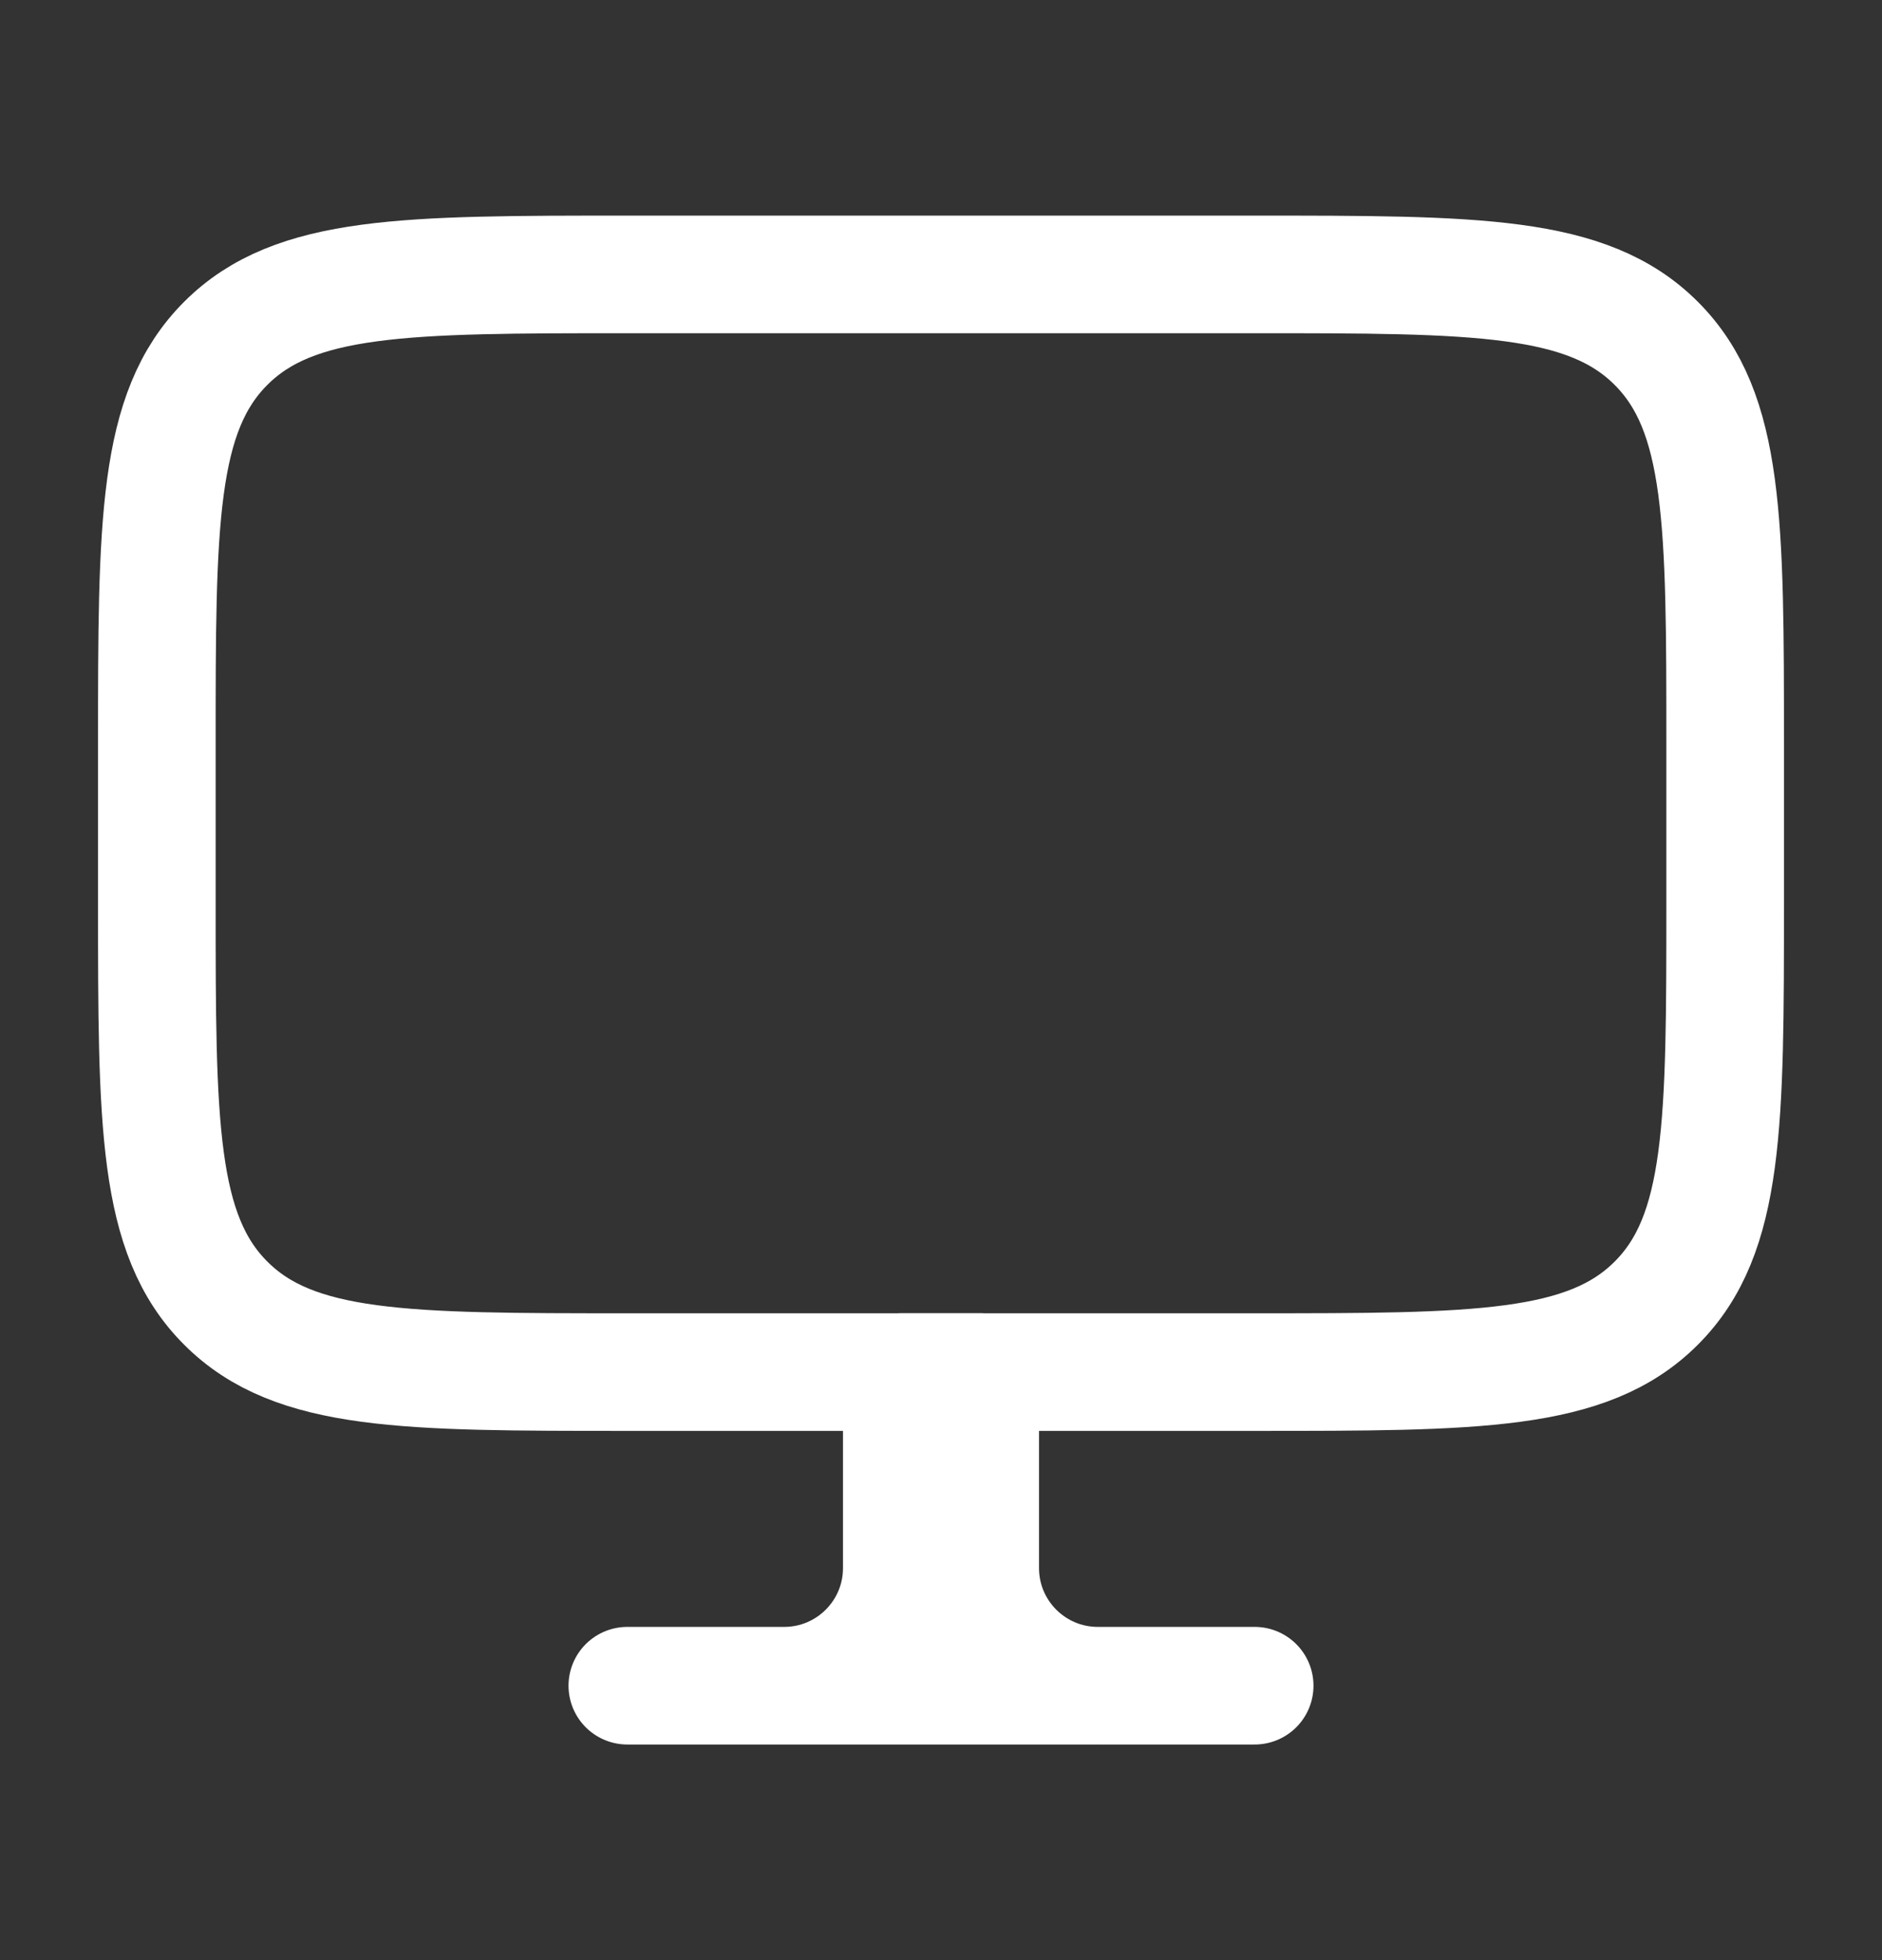
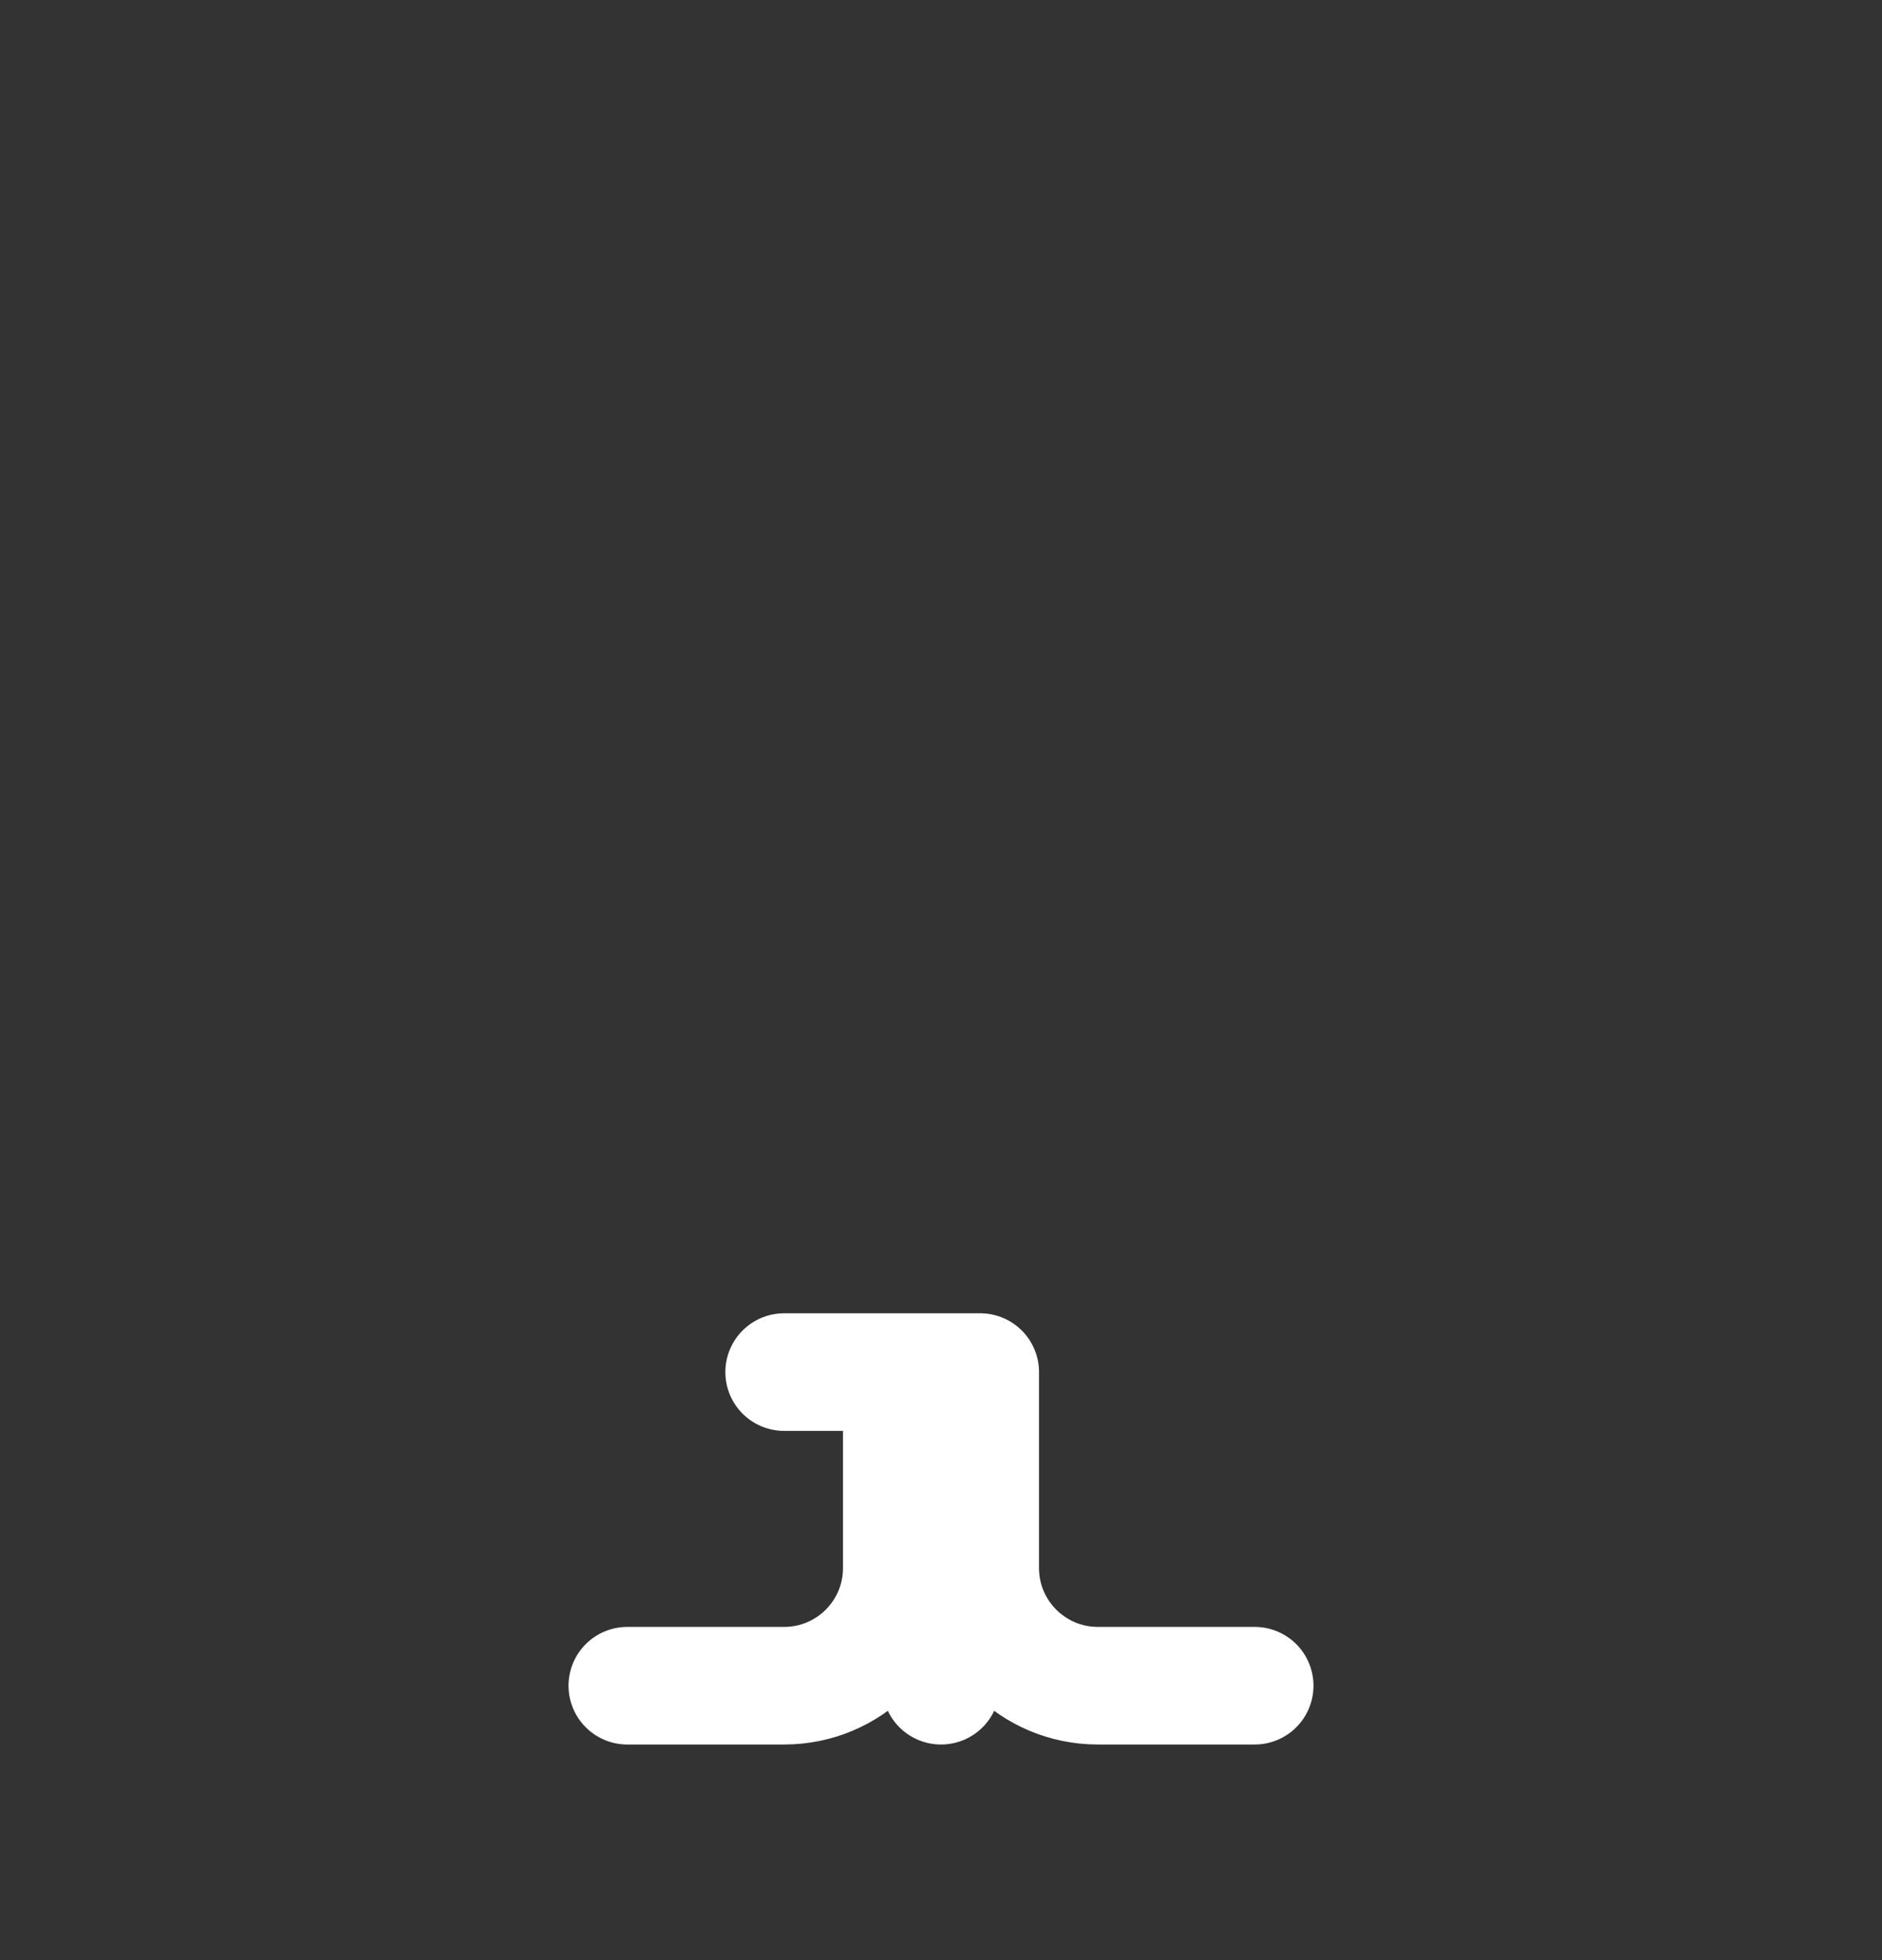
<svg xmlns="http://www.w3.org/2000/svg" width="24" height="25" viewBox="0 0 24 25" fill="none">
  <rect x="0" y="0" width="24" height="25" fill="#333333" stroke="none" />
-   <path d="M14 21.5H16M14 21.5C13.172 21.5 12.5 20.828 12.5 20V17.5H12M14 21.5H10M12 17.5H11.5V20C11.5 20.828 10.828 21.5 10 21.5M12 17.5V21.5M10 21.5H8" stroke="white" stroke-width="1.5" stroke-linecap="round" stroke-linejoin="round" />
-   <path d="M16 3.5H8C5.172 3.5 3.757 3.5 2.879 4.379C2 5.257 2 6.672 2 9.5V11.5C2 14.328 2 15.743 2.879 16.621C3.757 17.5 5.172 17.5 8 17.5H16C18.828 17.5 20.243 17.5 21.121 16.621C22 15.743 22 14.328 22 11.5V9.5C22 6.672 22 5.257 21.121 4.379C20.243 3.5 18.828 3.5 16 3.5Z" stroke="white" stroke-width="1.5" stroke-linecap="round" stroke-linejoin="round" />
+   <path d="M14 21.5H16M14 21.5C13.172 21.5 12.5 20.828 12.5 20V17.5H12H10M12 17.5H11.5V20C11.5 20.828 10.828 21.5 10 21.5M12 17.5V21.5M10 21.5H8" stroke="white" stroke-width="1.5" stroke-linecap="round" stroke-linejoin="round" />
</svg>